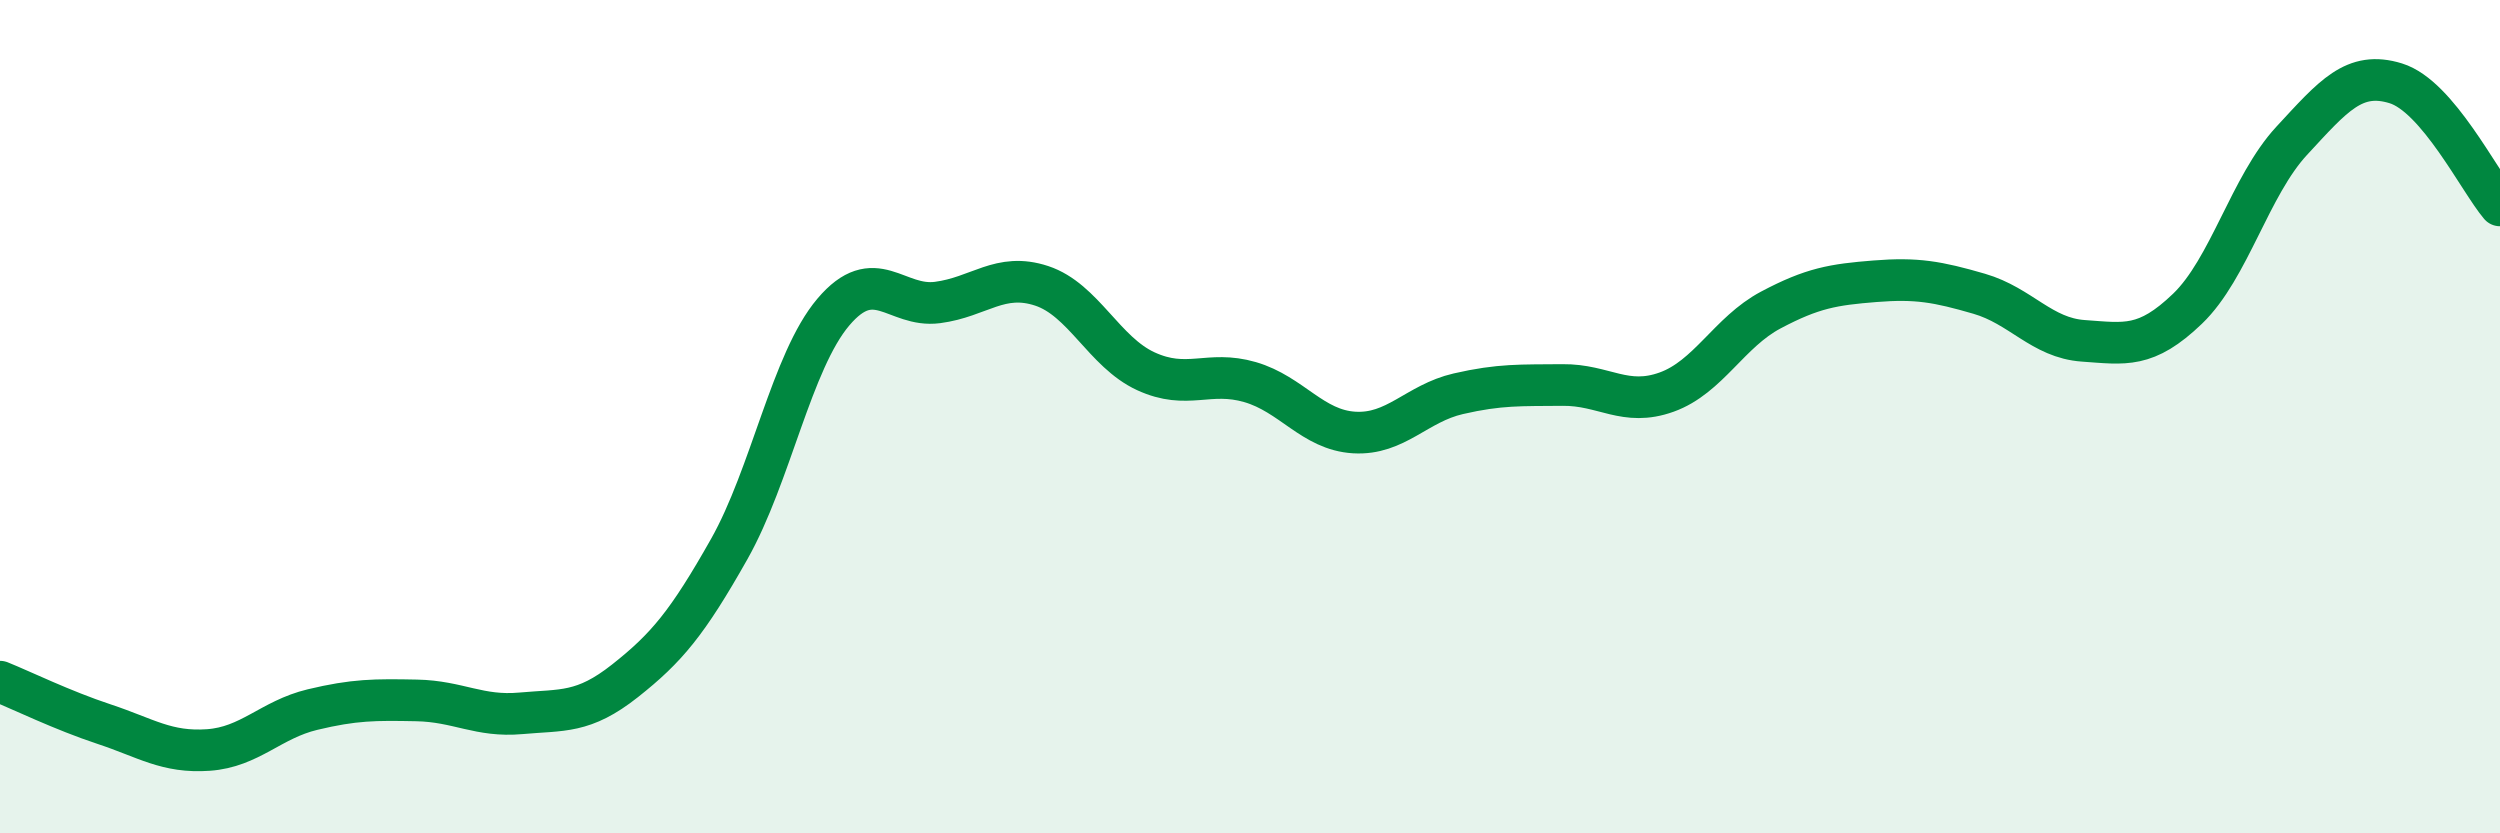
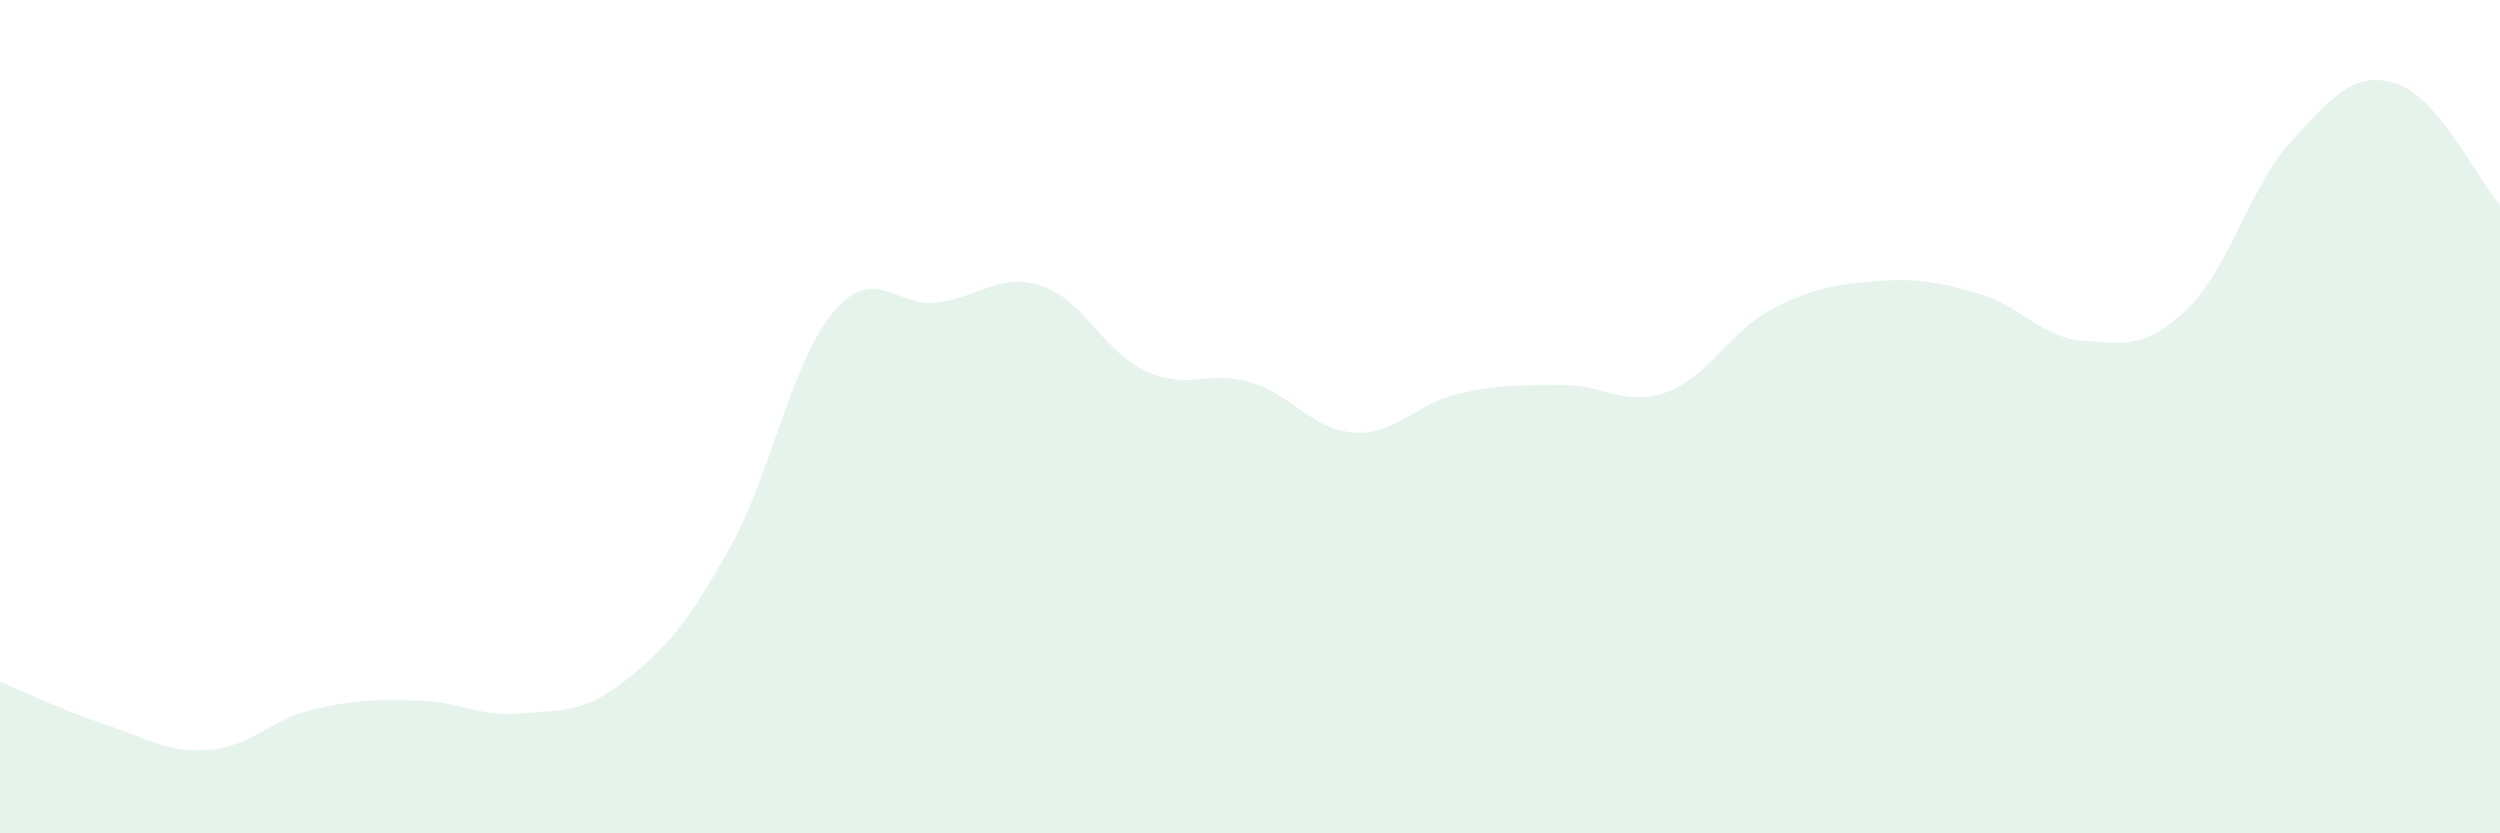
<svg xmlns="http://www.w3.org/2000/svg" width="60" height="20" viewBox="0 0 60 20">
  <path d="M 0,16.36 C 0.5,16.56 1.5,17.05 2.5,17.38 C 3.5,17.71 4,18.07 5,18 C 6,17.93 6.5,17.27 7.5,17.03 C 8.5,16.79 9,16.79 10,16.81 C 11,16.83 11.5,17.21 12.5,17.12 C 13.5,17.03 14,17.13 15,16.34 C 16,15.55 16.5,14.95 17.5,13.18 C 18.5,11.41 19,8.67 20,7.49 C 21,6.31 21.5,7.39 22.5,7.26 C 23.5,7.13 24,6.53 25,6.86 C 26,7.19 26.5,8.45 27.5,8.91 C 28.5,9.37 29,8.88 30,9.17 C 31,9.46 31.5,10.32 32.5,10.38 C 33.5,10.44 34,9.68 35,9.45 C 36,9.22 36.5,9.25 37.5,9.24 C 38.5,9.23 39,9.77 40,9.41 C 41,9.05 41.5,7.97 42.5,7.44 C 43.5,6.91 44,6.83 45,6.75 C 46,6.67 46.5,6.76 47.5,7.05 C 48.5,7.34 49,8.11 50,8.18 C 51,8.25 51.5,8.37 52.5,7.41 C 53.5,6.45 54,4.46 55,3.38 C 56,2.3 56.5,1.69 57.5,2 C 58.5,2.31 59.5,4.34 60,4.93L60 20L0 20Z" fill="#008740" opacity="0.1" stroke-linecap="round" stroke-linejoin="round" />
-   <path d="M 0,16.36 C 0.5,16.56 1.5,17.05 2.5,17.38 C 3.5,17.71 4,18.07 5,18 C 6,17.93 6.5,17.27 7.5,17.03 C 8.5,16.79 9,16.79 10,16.81 C 11,16.83 11.5,17.21 12.5,17.12 C 13.5,17.03 14,17.13 15,16.34 C 16,15.55 16.5,14.95 17.5,13.18 C 18.5,11.41 19,8.67 20,7.49 C 21,6.31 21.5,7.39 22.5,7.26 C 23.5,7.13 24,6.53 25,6.86 C 26,7.19 26.5,8.45 27.5,8.91 C 28.5,9.37 29,8.88 30,9.17 C 31,9.46 31.5,10.32 32.5,10.38 C 33.5,10.44 34,9.68 35,9.45 C 36,9.22 36.5,9.25 37.5,9.24 C 38.5,9.23 39,9.77 40,9.41 C 41,9.05 41.5,7.97 42.5,7.44 C 43.5,6.91 44,6.83 45,6.75 C 46,6.67 46.5,6.76 47.5,7.05 C 48.5,7.34 49,8.11 50,8.18 C 51,8.25 51.5,8.37 52.5,7.41 C 53.5,6.45 54,4.46 55,3.38 C 56,2.3 56.5,1.69 57.5,2 C 58.5,2.31 59.5,4.34 60,4.93" stroke="#008740" stroke-width="1" fill="none" stroke-linecap="round" stroke-linejoin="round" />
</svg>